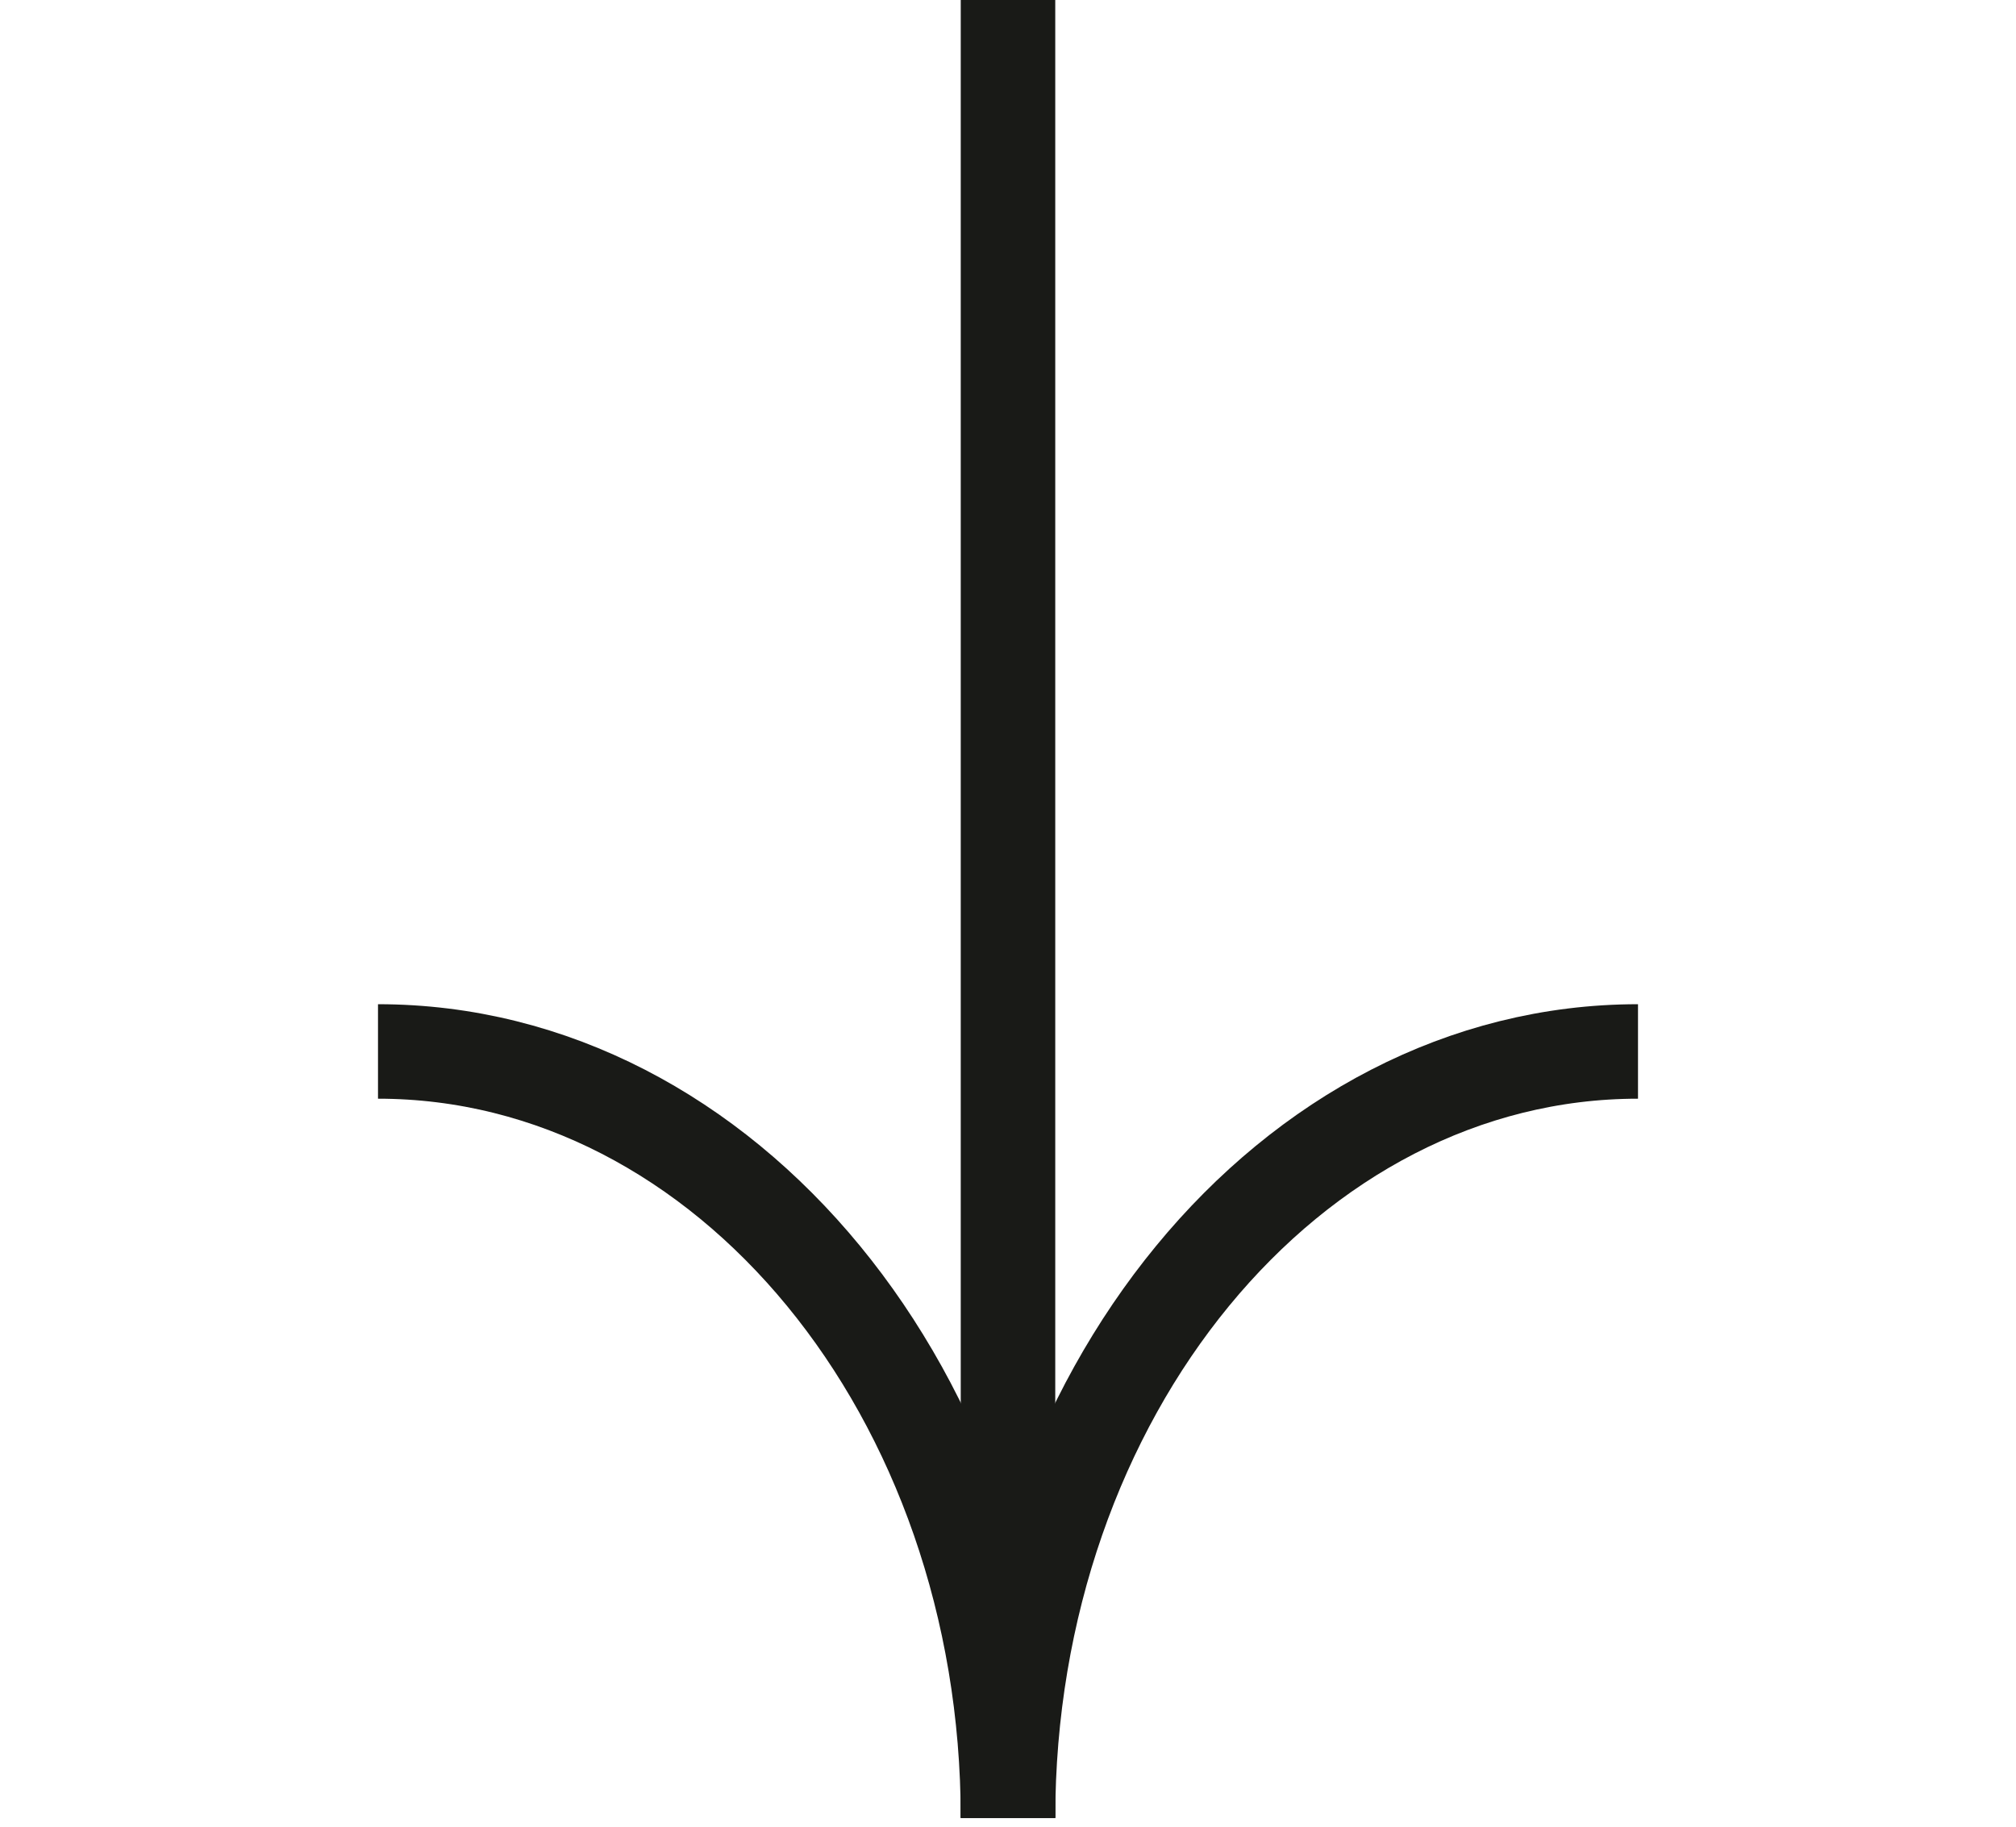
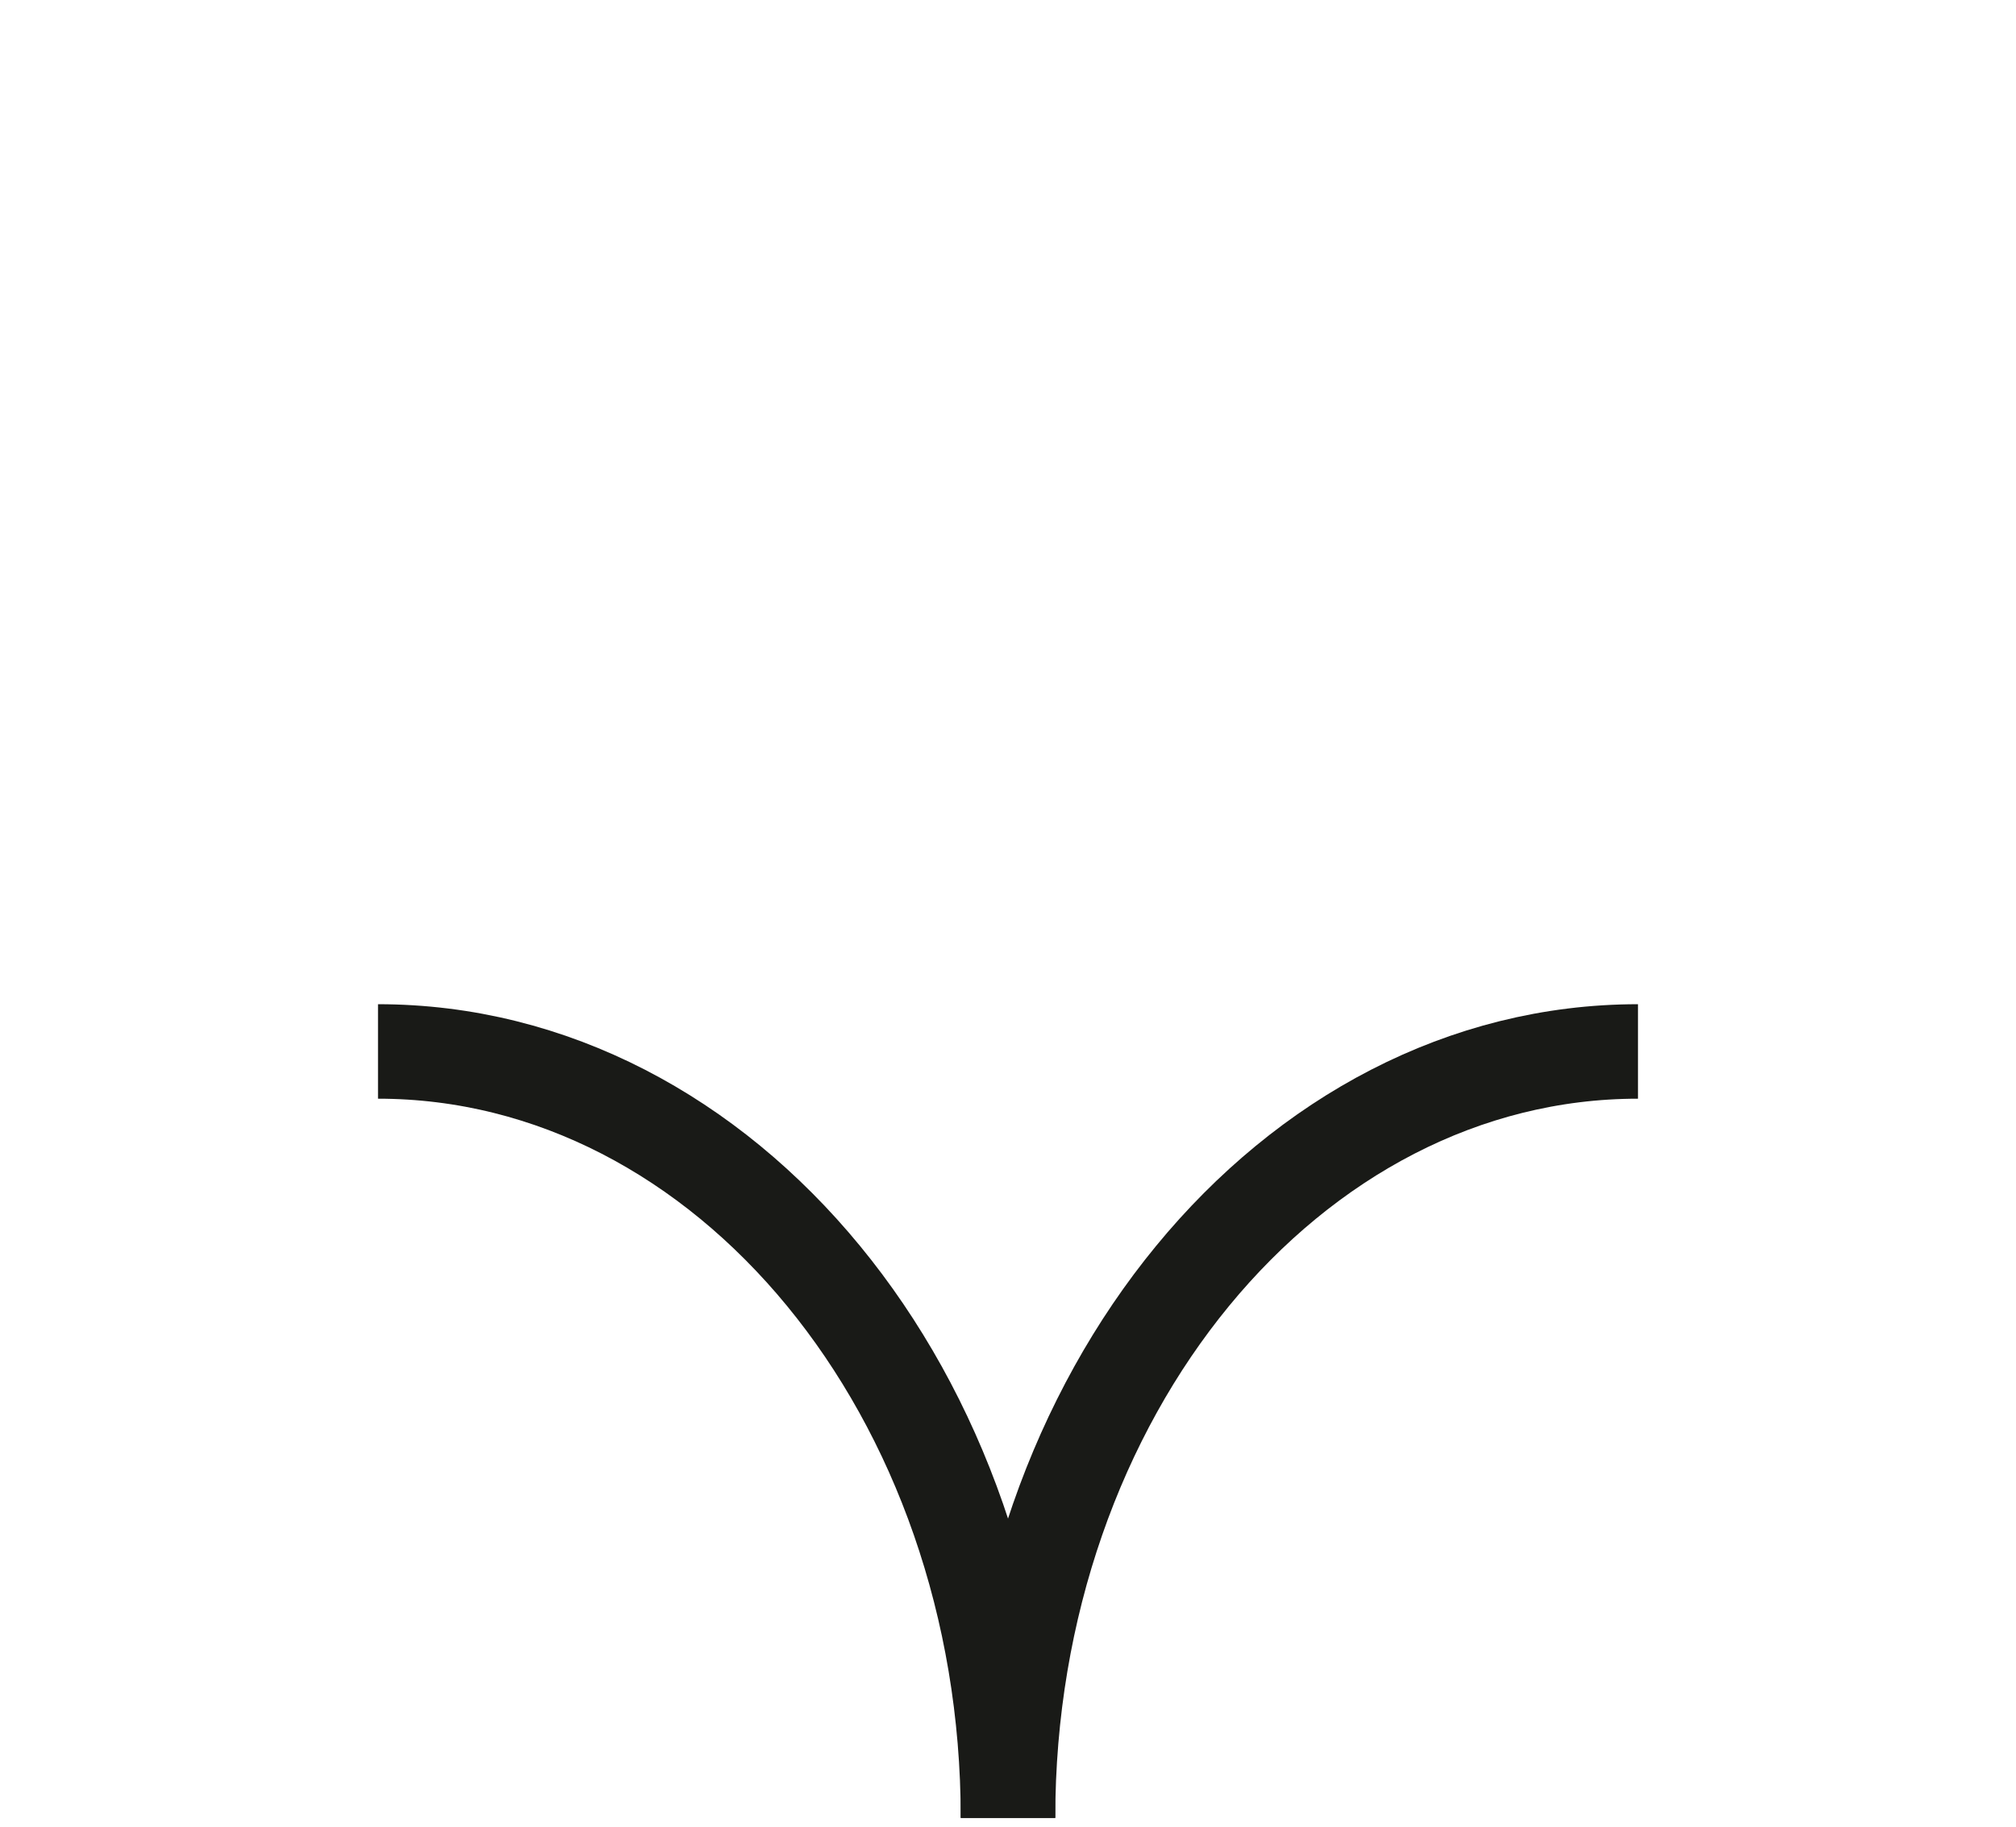
<svg xmlns="http://www.w3.org/2000/svg" fill="none" height="58" viewBox="0 0 64 58" width="64">
  <g stroke="#191a17" stroke-miterlimit="10" stroke-width="3">
-     <path d="m32 0v57.722" />
    <path d="m32 57.722c0-13.434 8.952-24.337 20-24.337" />
    <path d="m32 57.722c0-13.445-8.952-24.337-20-24.337" />
  </g>
</svg>